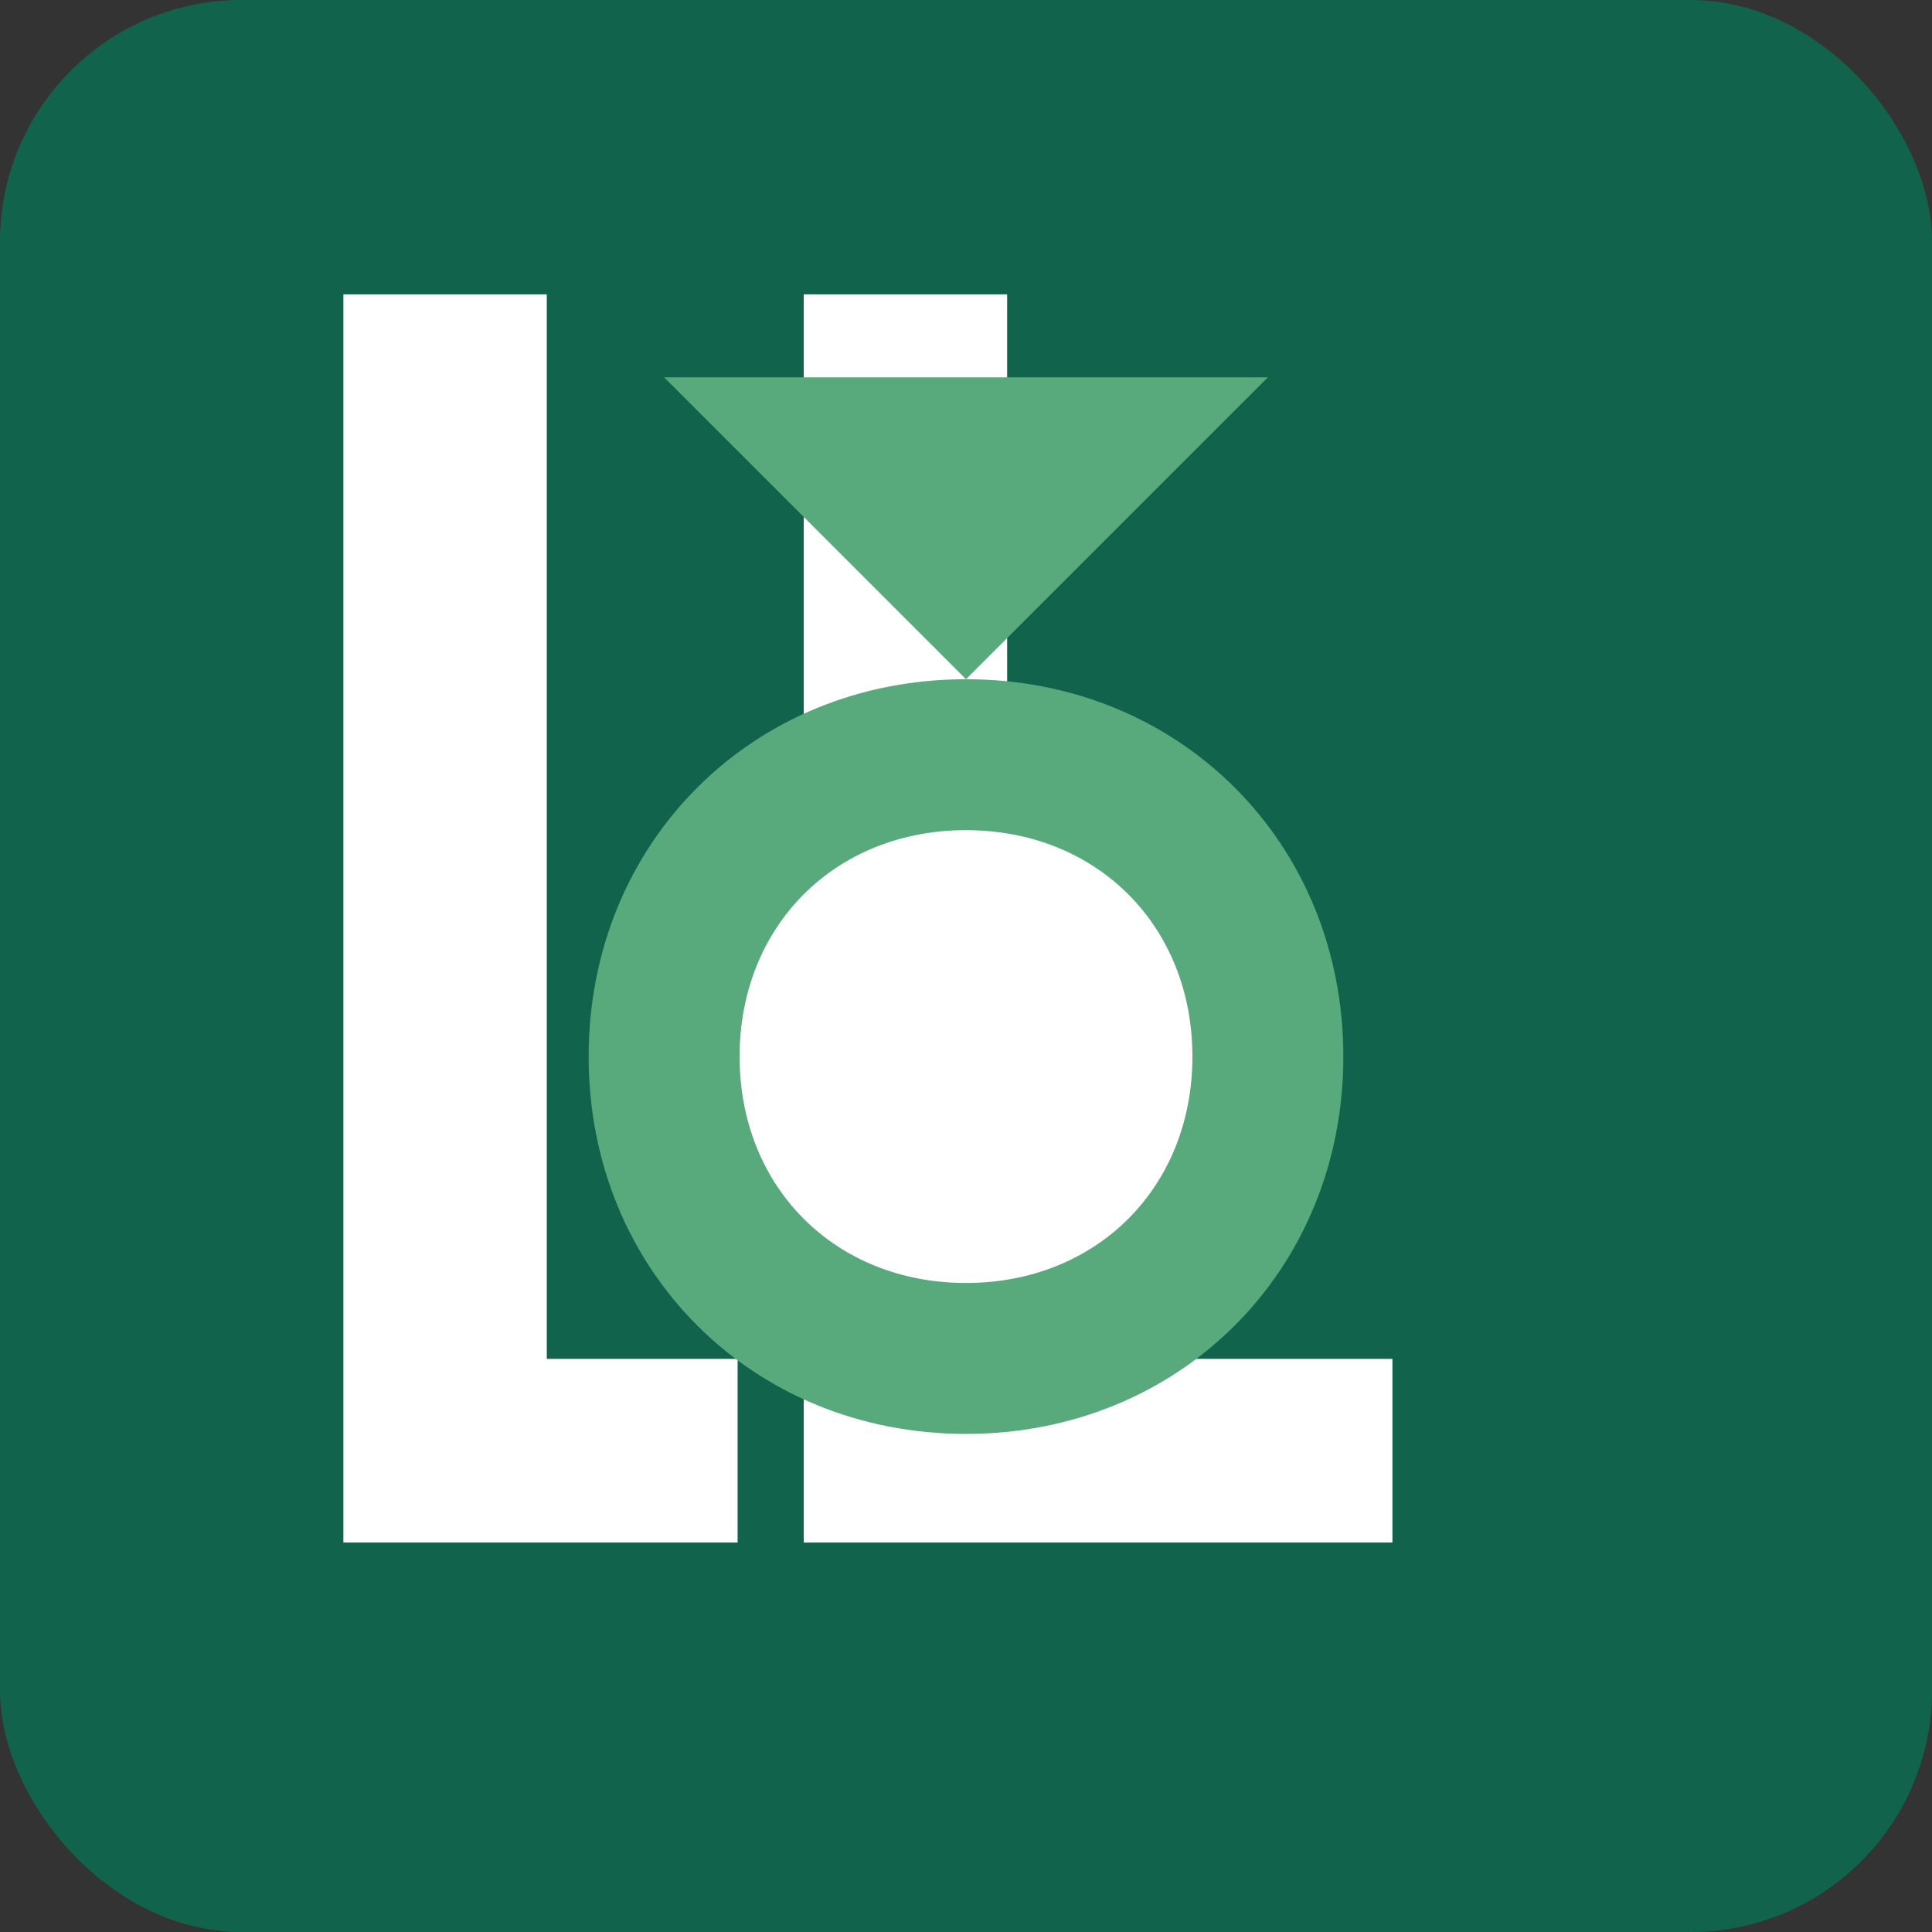
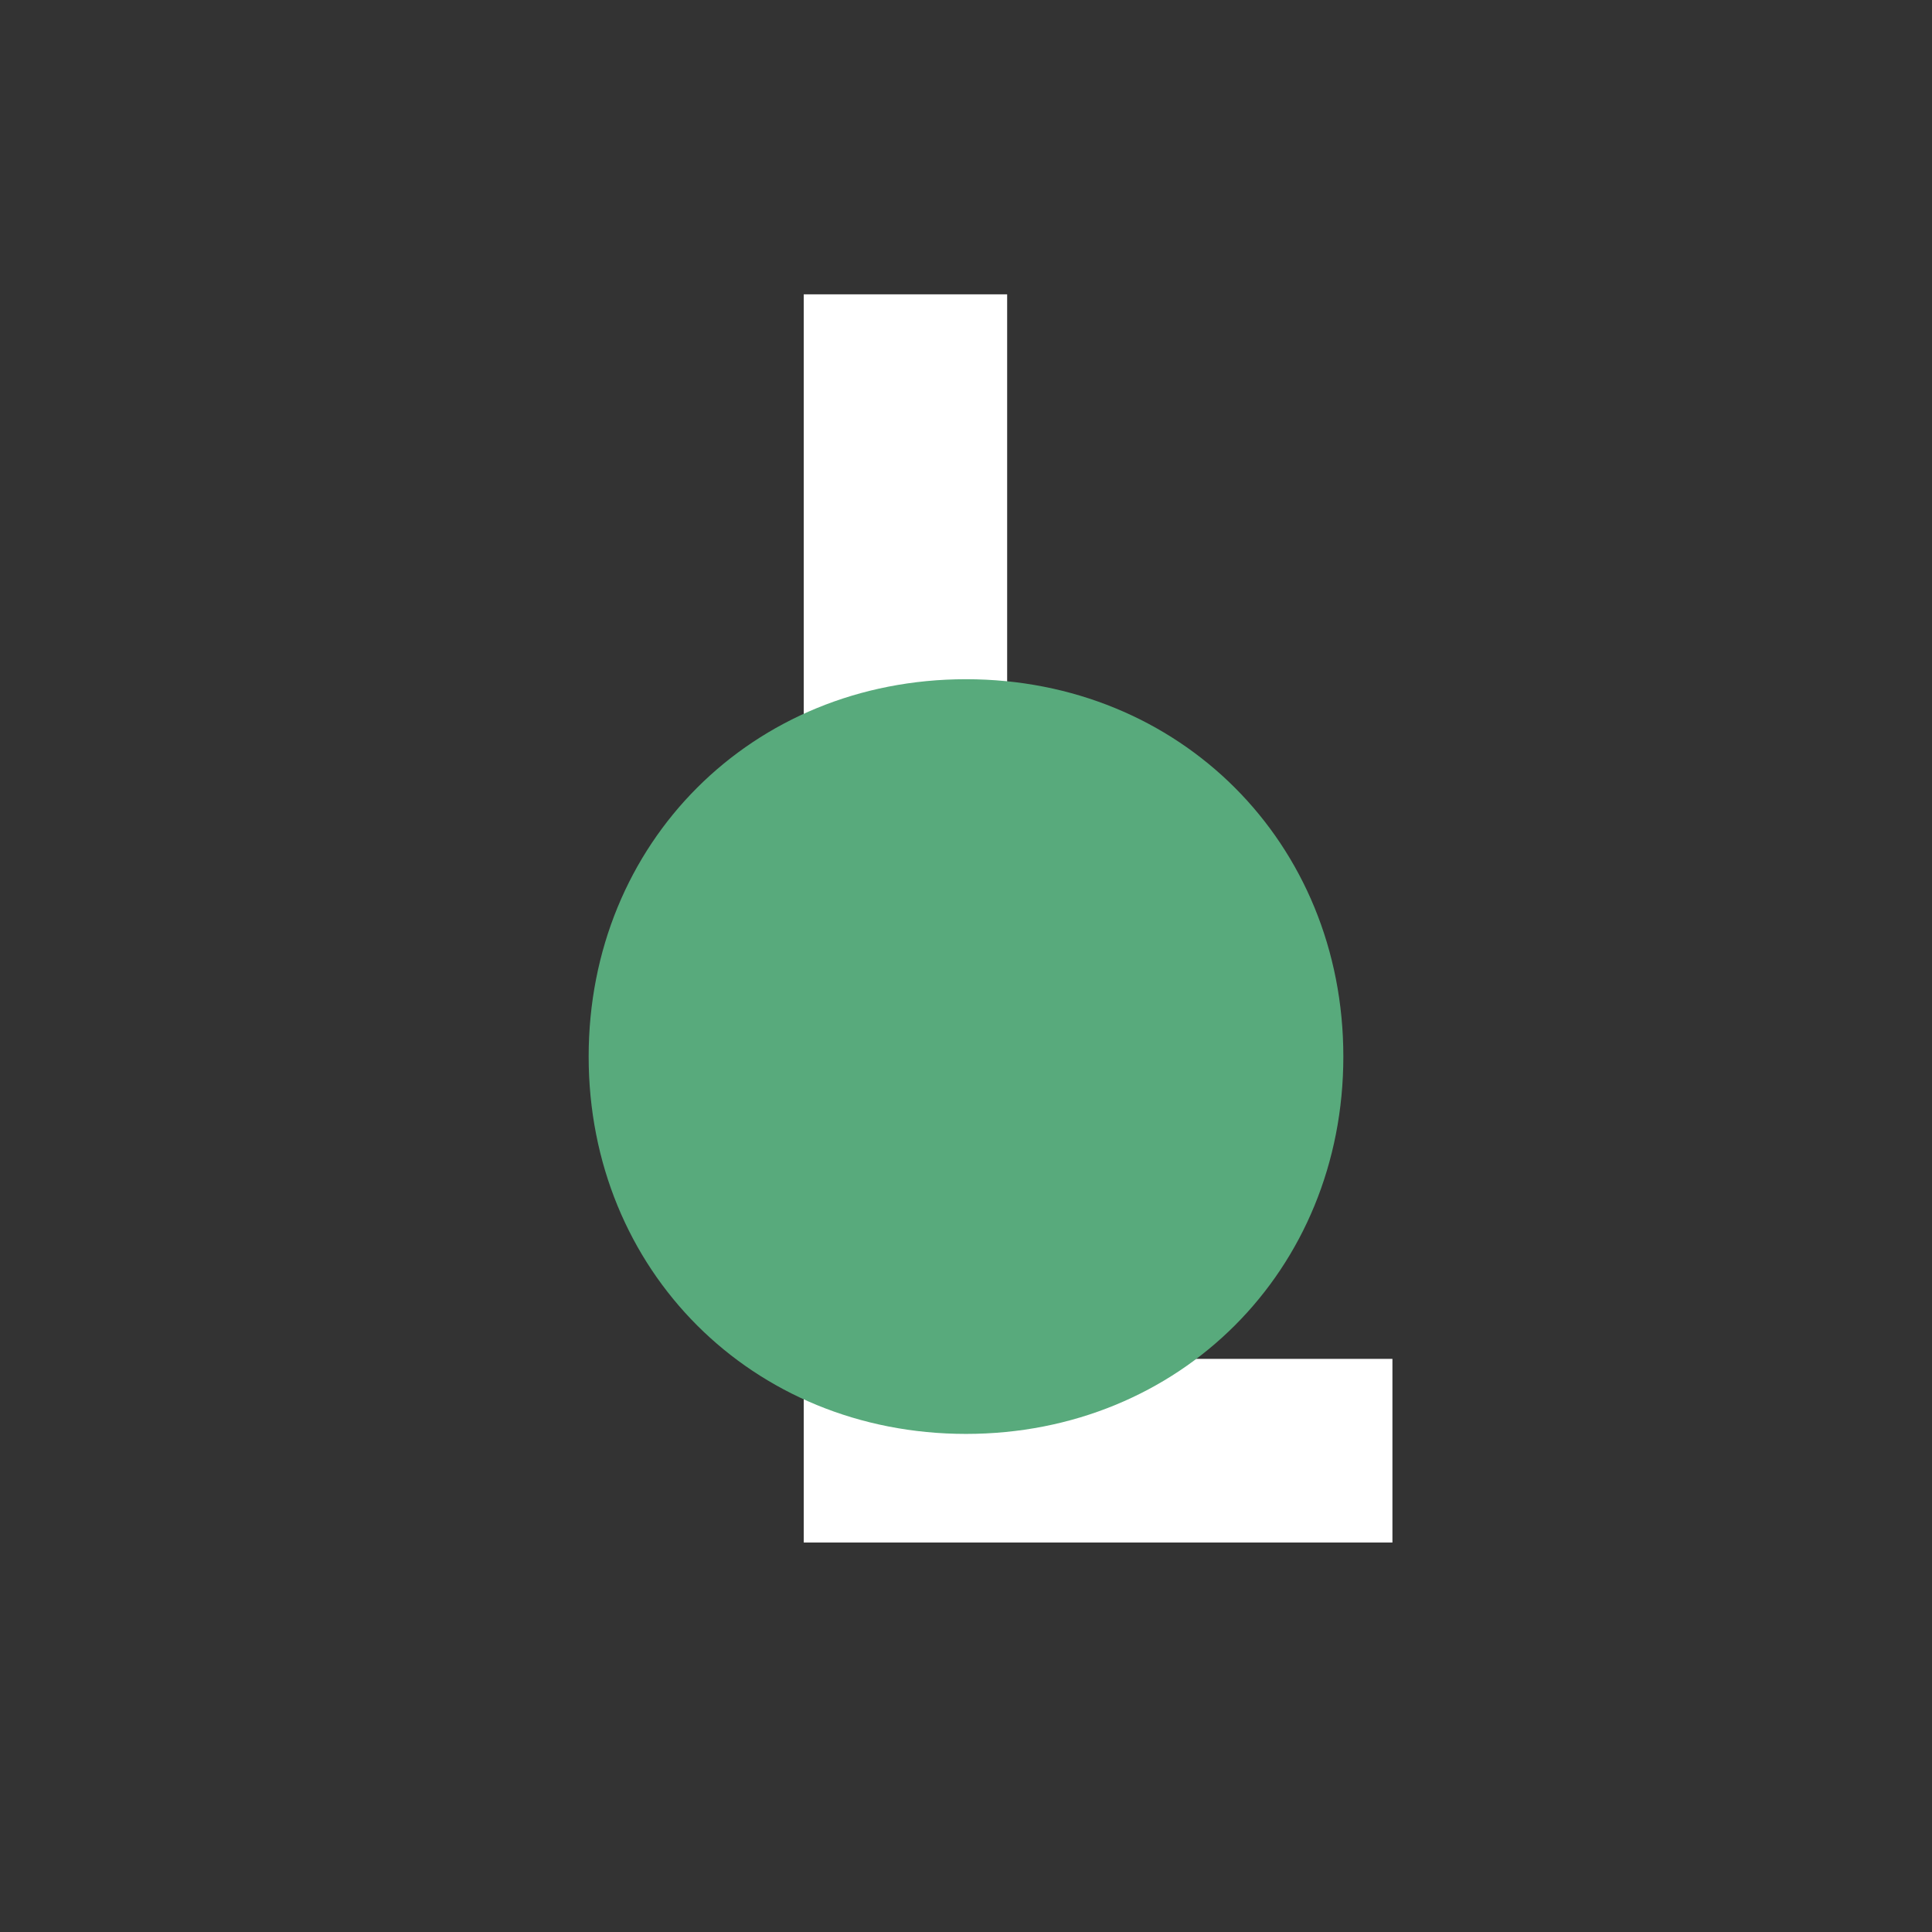
<svg xmlns="http://www.w3.org/2000/svg" width="512" height="512" viewBox="0 0 512 512" fill="none">
  <rect x="0" y="0" width="512" height="512" fill="#333333" stroke="none" />
-   <rect width="512" height="512" rx="64" fill="#12634C" />
  <path fill-rule="evenodd" clip-rule="evenodd" d="M266.904 78V360.115H369.007V408.787H213V78H266.904Z" fill="white" />
-   <path fill-rule="evenodd" clip-rule="evenodd" d="M144.904 78V360.115H195.474V408.787H91V78H144.904Z" fill="white" />
  <path d="M256 180C312.667 180 356 223.333 356 280C356 336.667 312.667 380 256 380C199.333 380 156 336.667 156 280C156 223.333 199.333 180 256 180Z" fill="#58AA7C" />
-   <path d="M256 220C290.667 220 316 245.333 316 280C316 314.667 290.667 340 256 340C221.333 340 196 314.667 196 280C196 245.333 221.333 220 256 220Z" fill="white" />
-   <path d="M176 100L336 100L256 180L176 100Z" fill="#58AA7C" />
</svg>